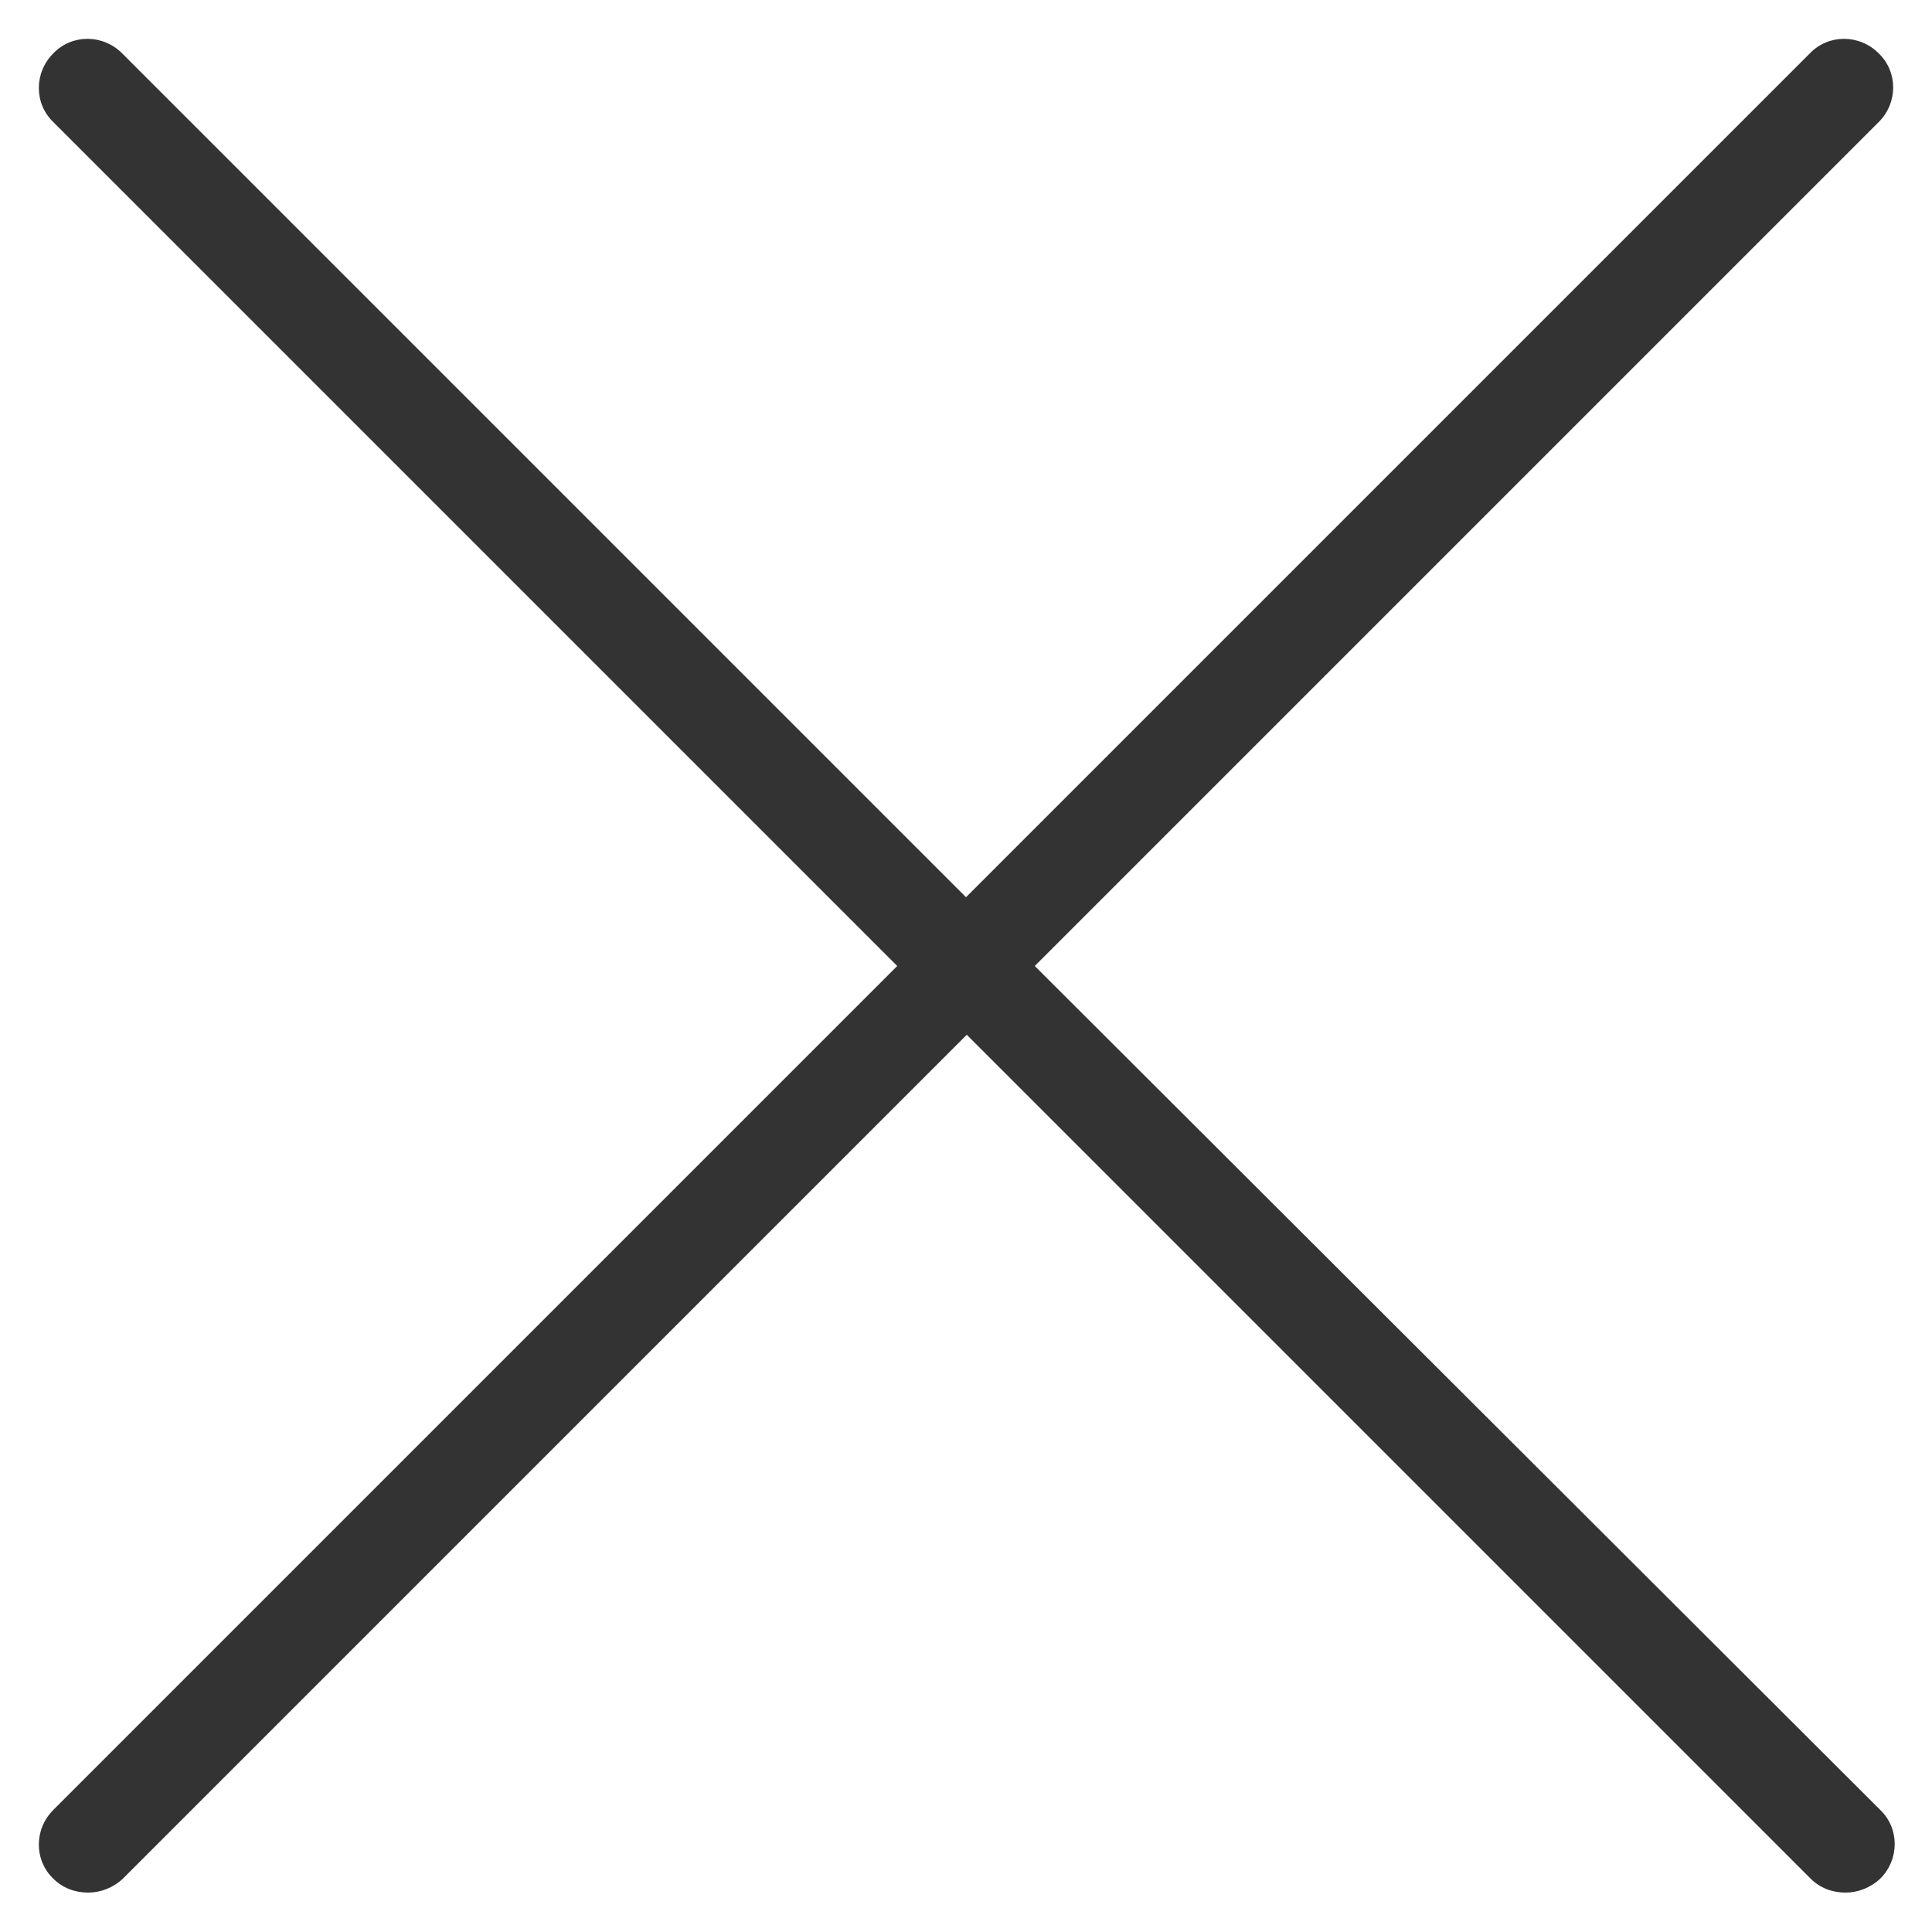
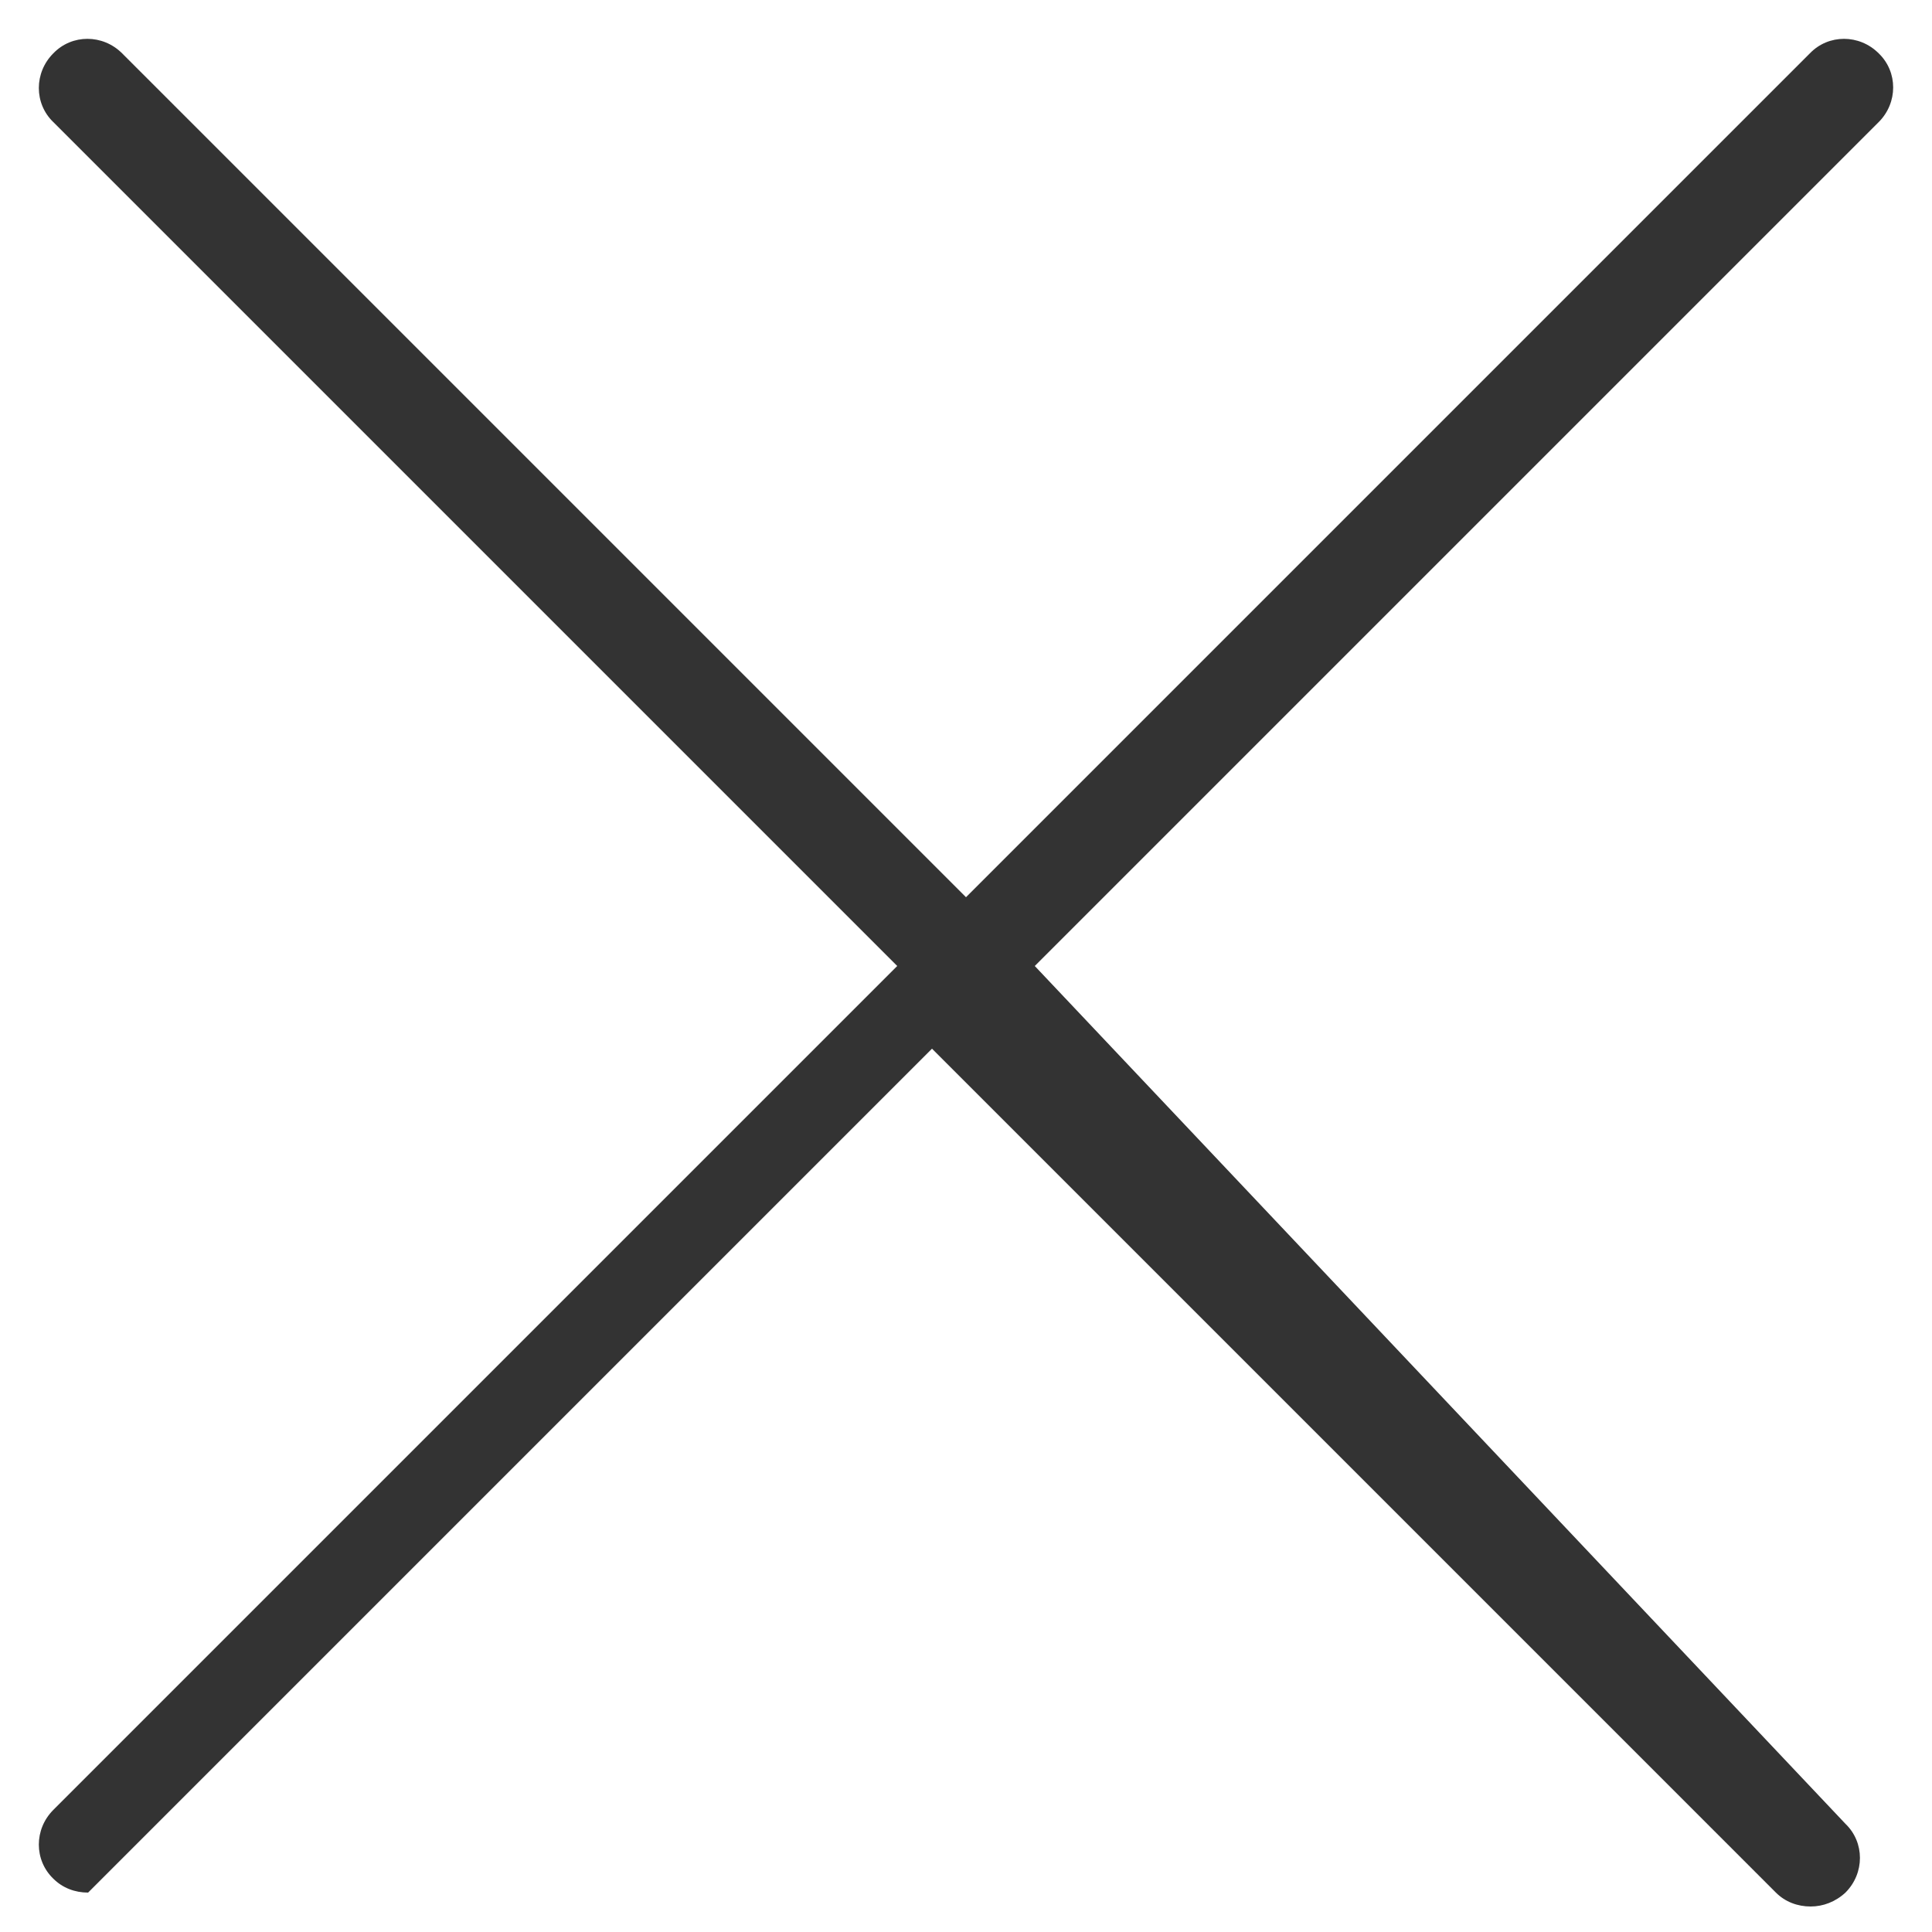
<svg xmlns="http://www.w3.org/2000/svg" version="1.1" id="Layer_1" x="0px" y="0px" viewBox="0 0 25 25" style="enable-background:new 0 0 25 25;" xml:space="preserve">
  <style type="text/css">
	.st0{fill:#333333;}
</style>
  <g transform="translate(360 2320)">
-     <path class="st0" d="M-346.61-2307.5l10.92-10.92c0.25-0.25,0.25-0.65,0-0.89c-0.25-0.25-0.65-0.25-0.89,0l-10.92,10.92   l-10.92-10.92c-0.25-0.25-0.65-0.25-0.89,0c-0.25,0.25-0.25,0.65,0,0.89l10.92,10.92l-10.92,10.92c-0.25,0.25-0.25,0.65,0,0.89   c0.12,0.12,0.28,0.18,0.45,0.18c0.16,0,0.32-0.06,0.45-0.18l10.92-10.92l10.92,10.92c0.12,0.12,0.28,0.18,0.45,0.18   c0.16,0,0.32-0.06,0.45-0.18c0.25-0.25,0.25-0.65,0-0.89L-346.61-2307.5L-346.61-2307.5z" />
+     <path class="st0" d="M-346.61-2307.5l10.92-10.92c0.25-0.25,0.25-0.65,0-0.89c-0.25-0.25-0.65-0.25-0.89,0l-10.92,10.92   l-10.92-10.92c-0.25-0.25-0.65-0.25-0.89,0c-0.25,0.25-0.25,0.65,0,0.89l10.92,10.92l-10.92,10.92c-0.25,0.25-0.25,0.65,0,0.89   c0.12,0.12,0.28,0.18,0.45,0.18l10.92-10.92l10.92,10.92c0.12,0.12,0.28,0.18,0.45,0.18   c0.16,0,0.32-0.06,0.45-0.18c0.25-0.25,0.25-0.65,0-0.89L-346.61-2307.5L-346.61-2307.5z" />
  </g>
</svg>